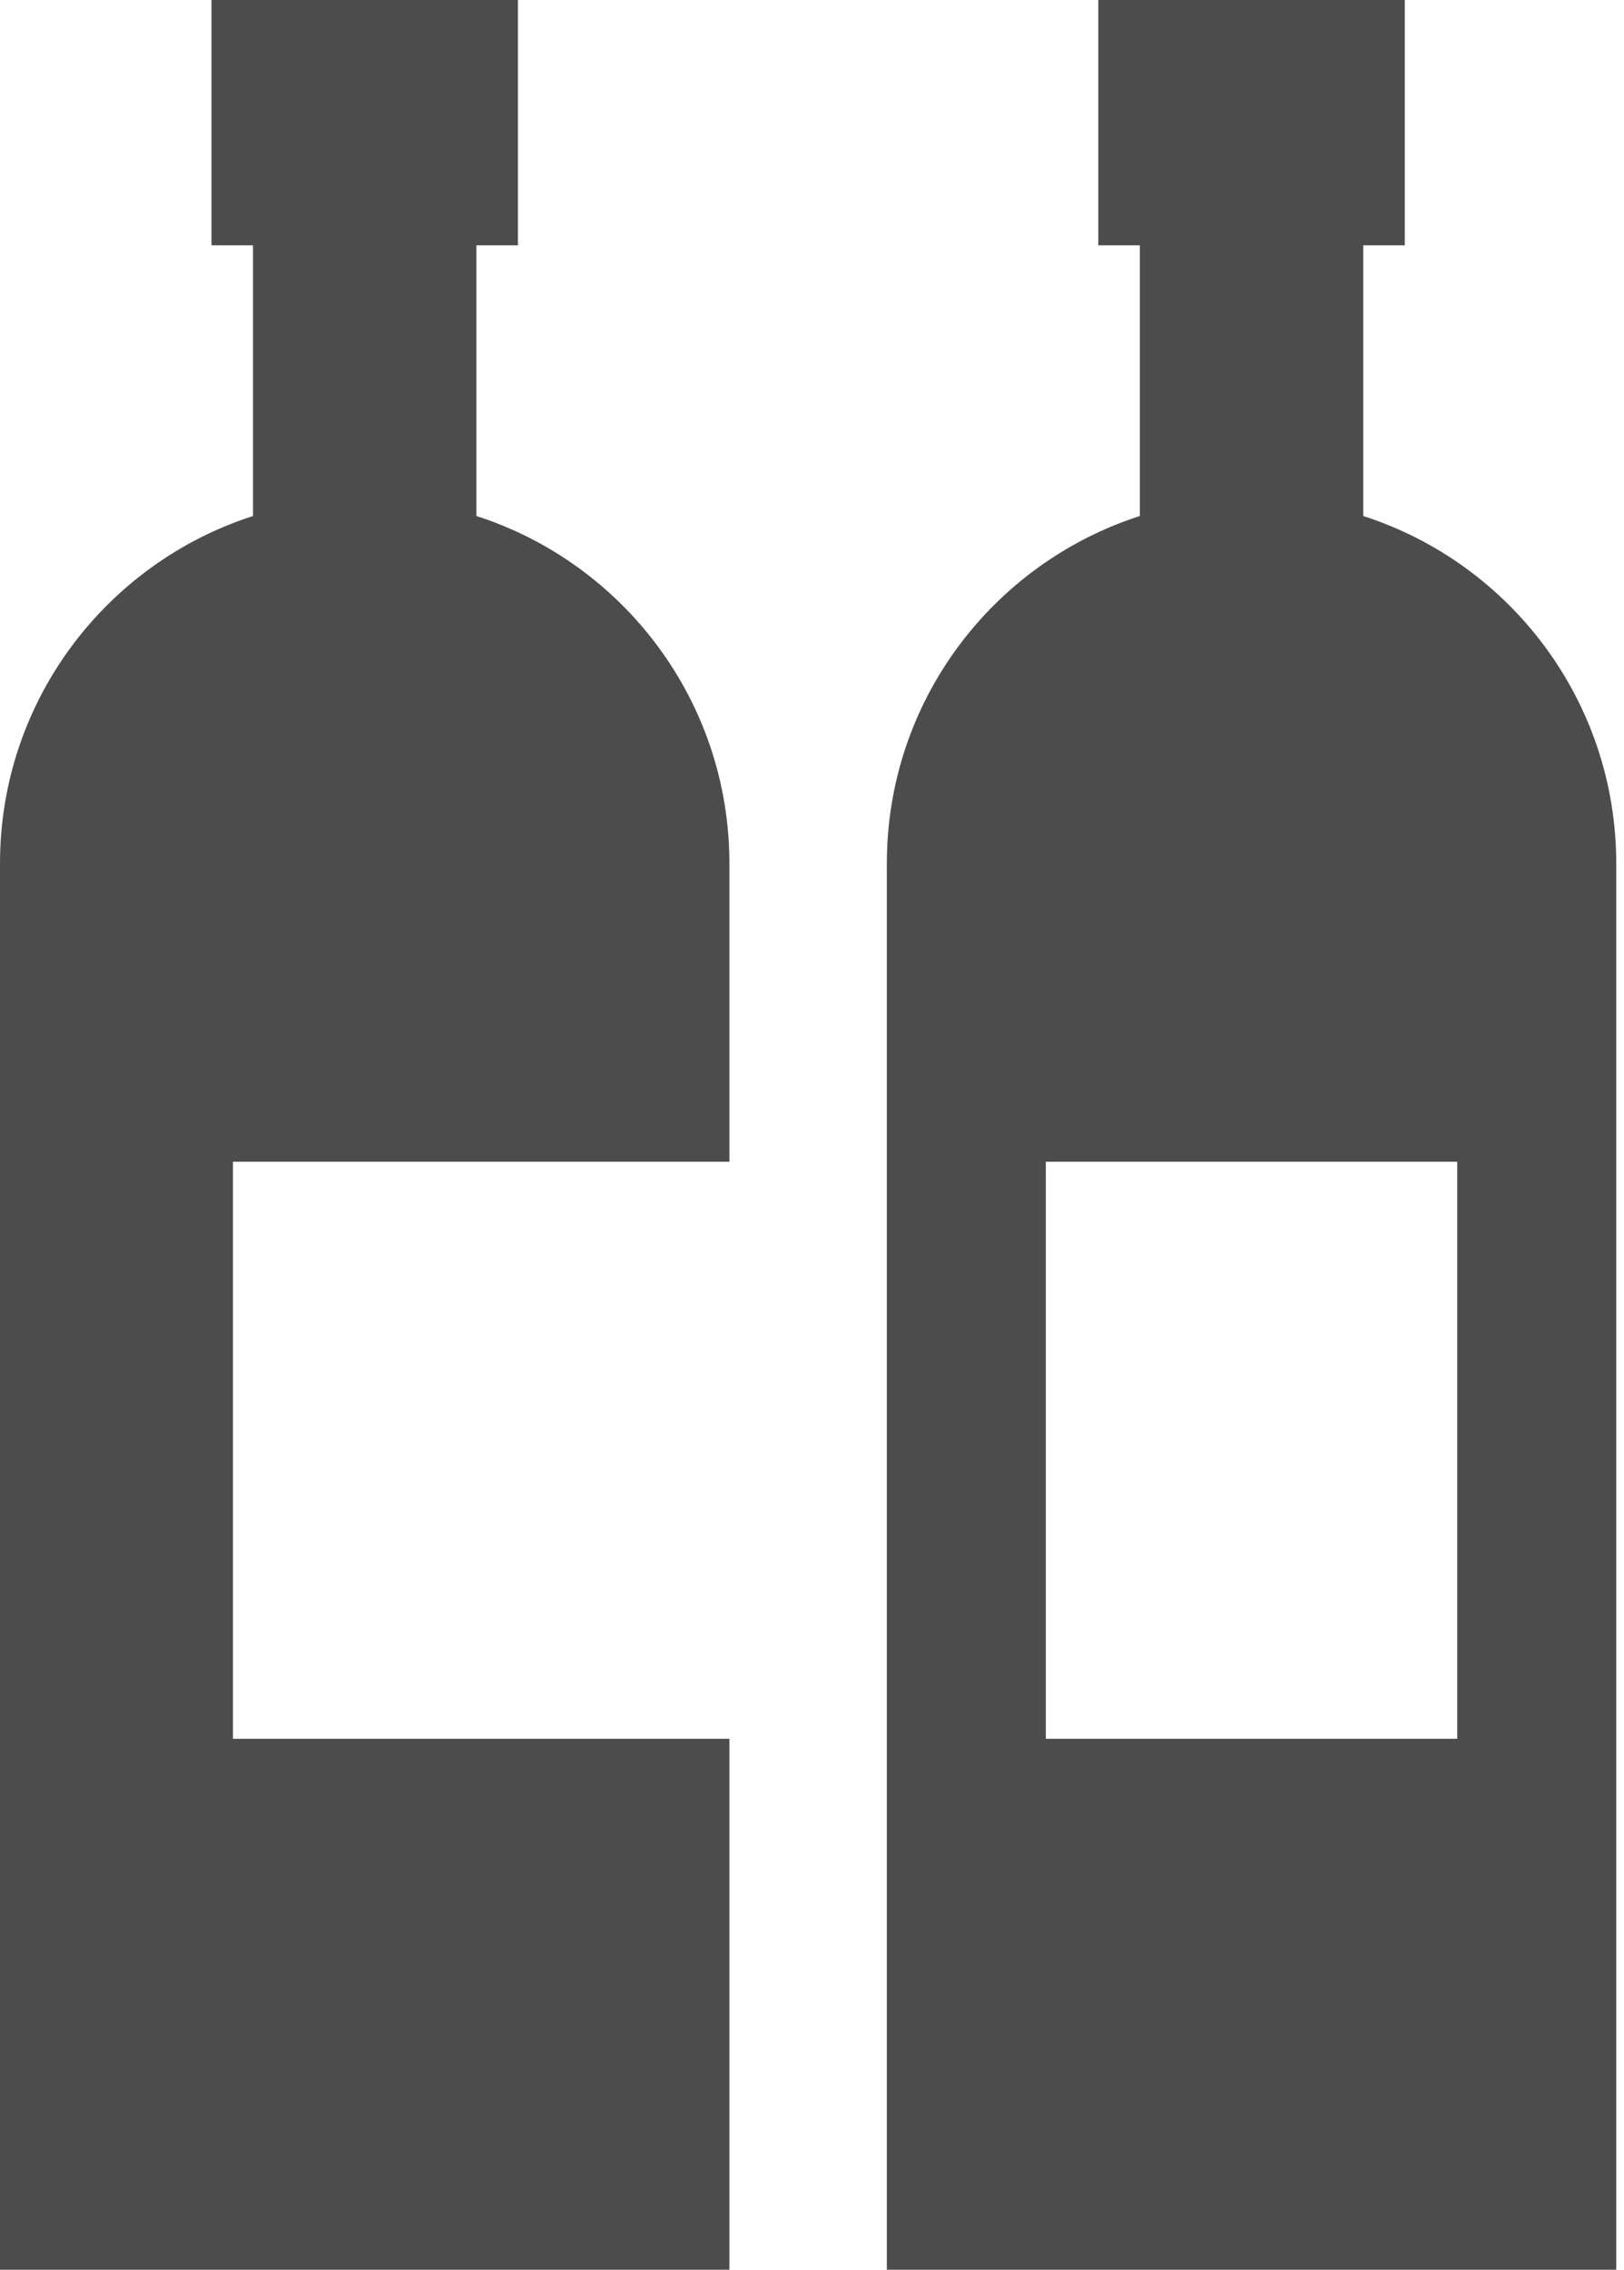
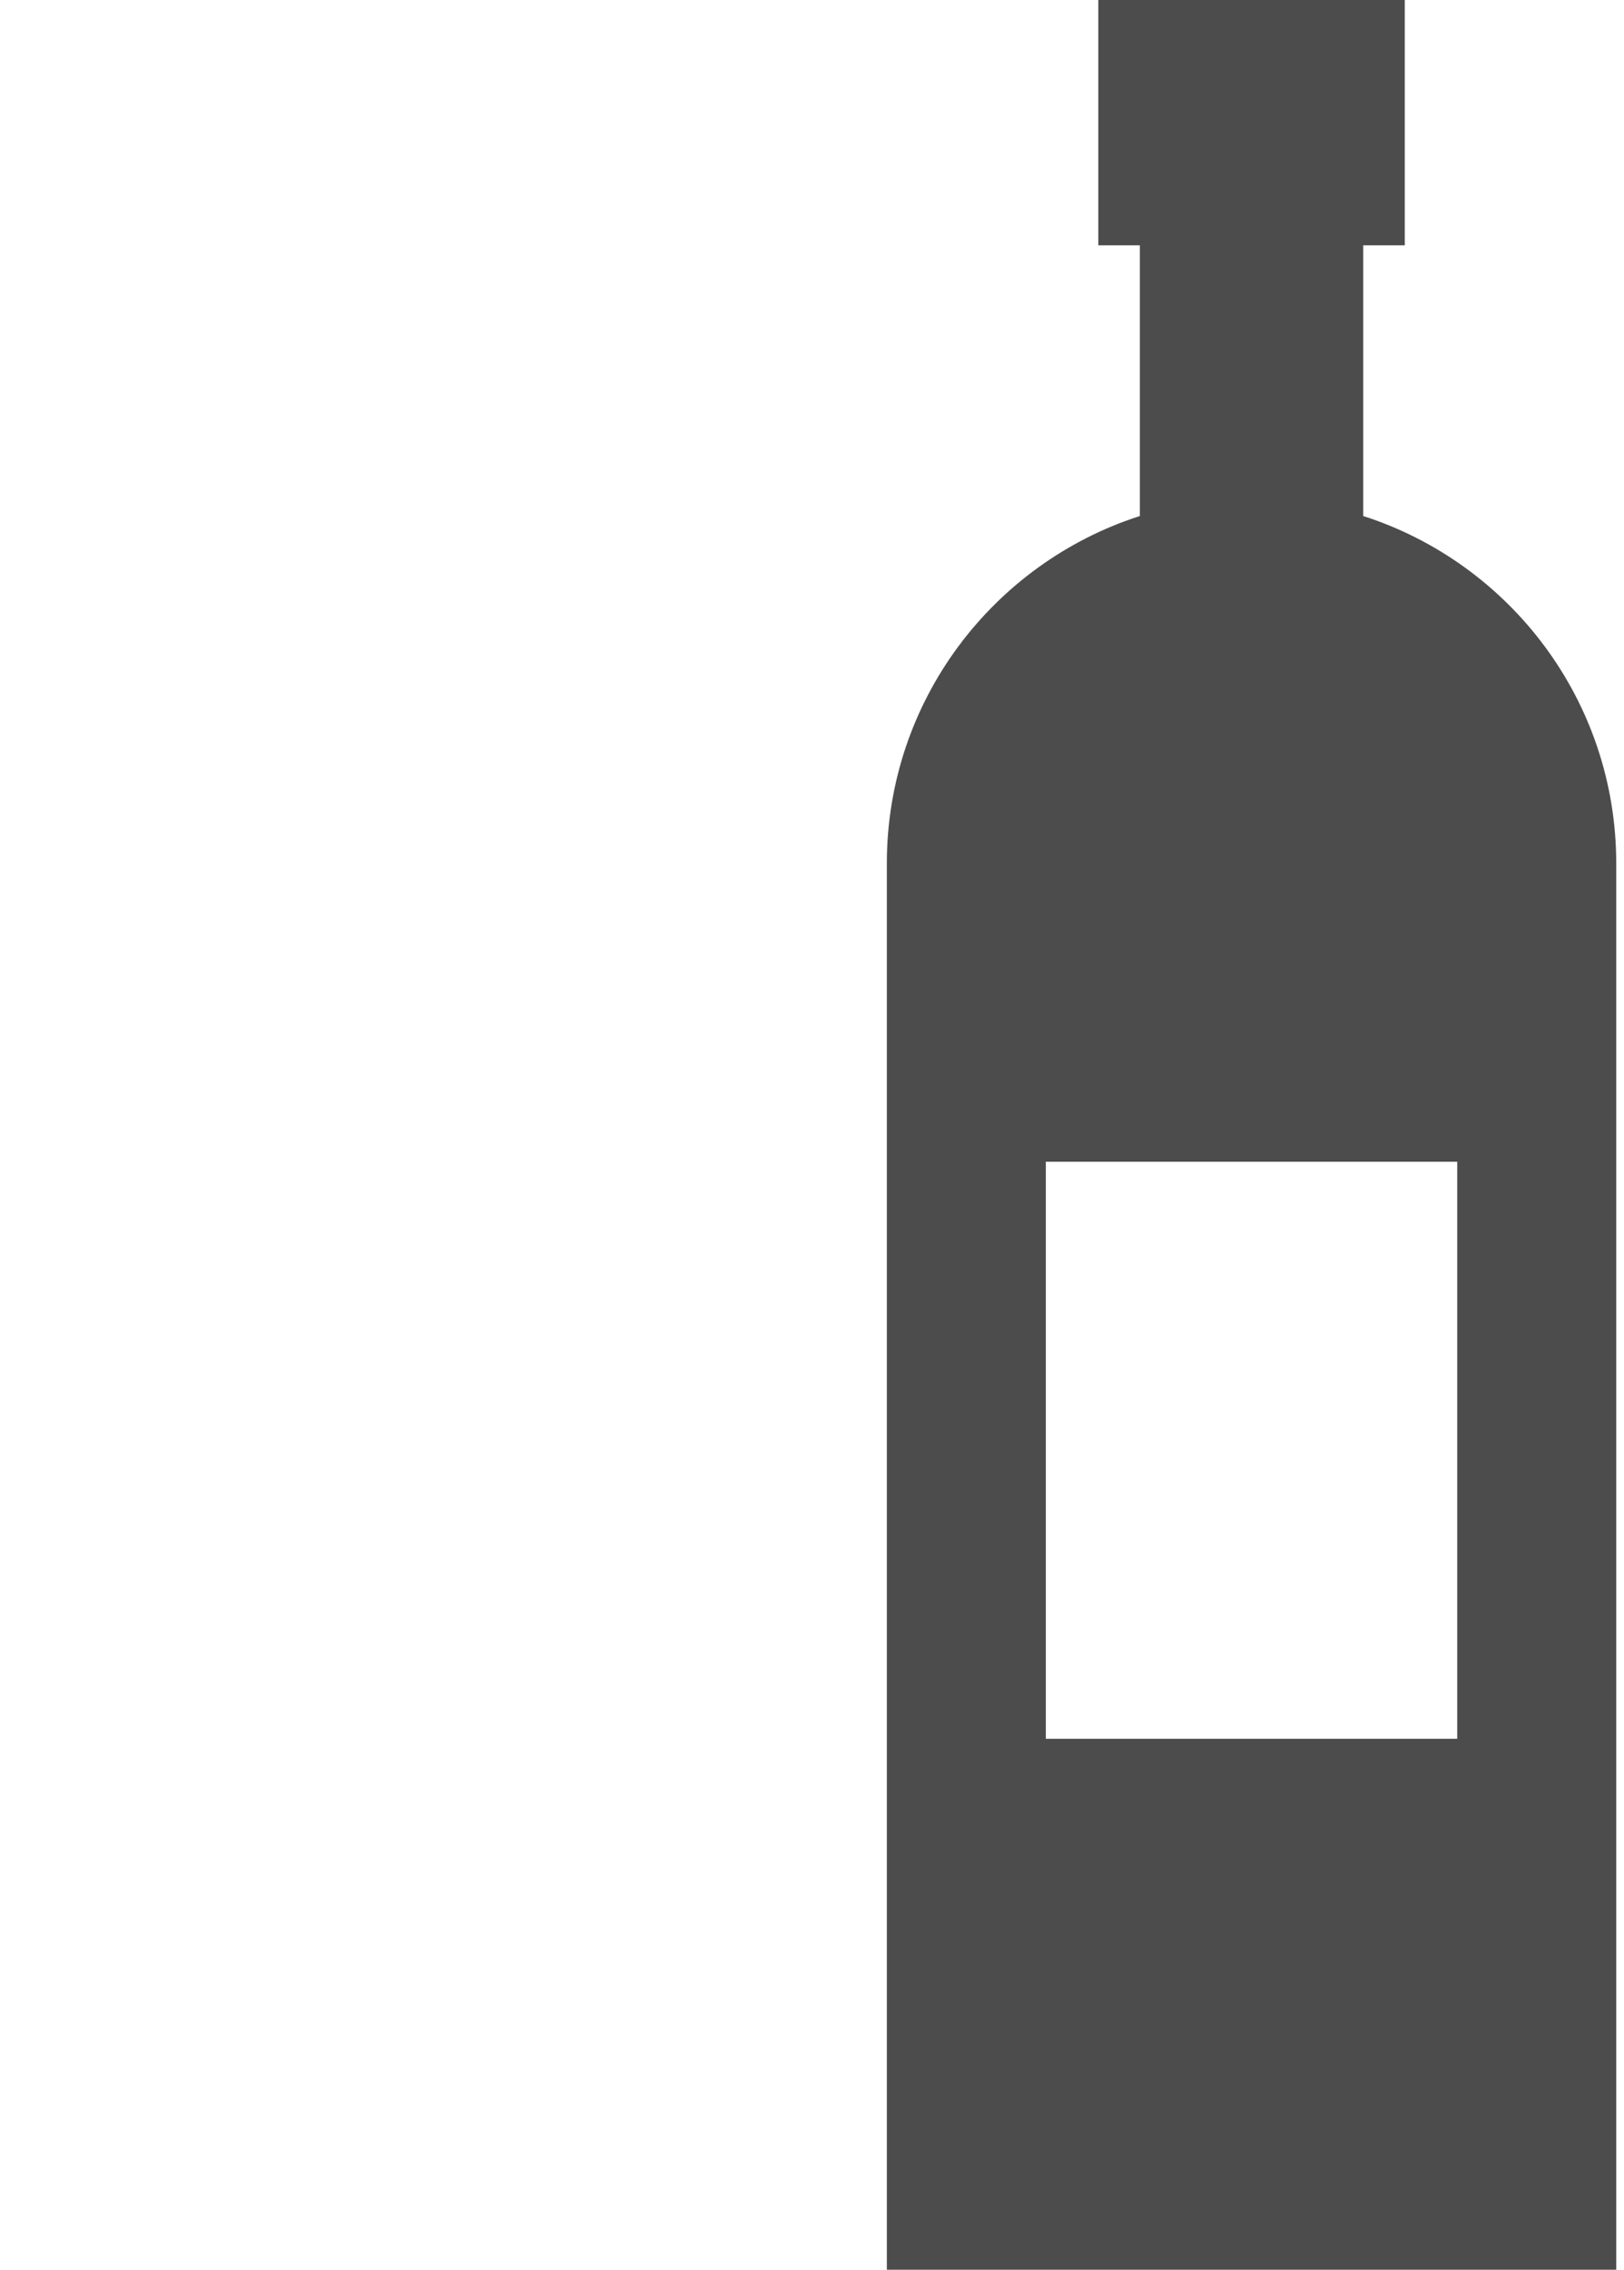
<svg xmlns="http://www.w3.org/2000/svg" width="179" height="250" viewBox="0 0 179 250" fill="none">
-   <path d="M52.51 56.836V27.02H57.087V0H23.309V27.02H27.887V56.836C11.71 62.036 0 77.201 0 95.106V250H80.396V191.515H25.677V127.957H80.396V95.106C80.396 77.201 68.686 62.036 52.51 56.836Z" fill="#4D4C4C" />
  <path d="M150.258 56.836V27.02H154.836V0H121.058V27.02H125.636V56.836C109.459 62.036 97.749 77.201 97.749 95.106V250H178.145V95.106C178.144 77.201 166.434 62.036 150.258 56.836ZM160.619 191.515H115.273V127.957H160.619V191.515Z" fill="#4D4C4C" />
</svg>